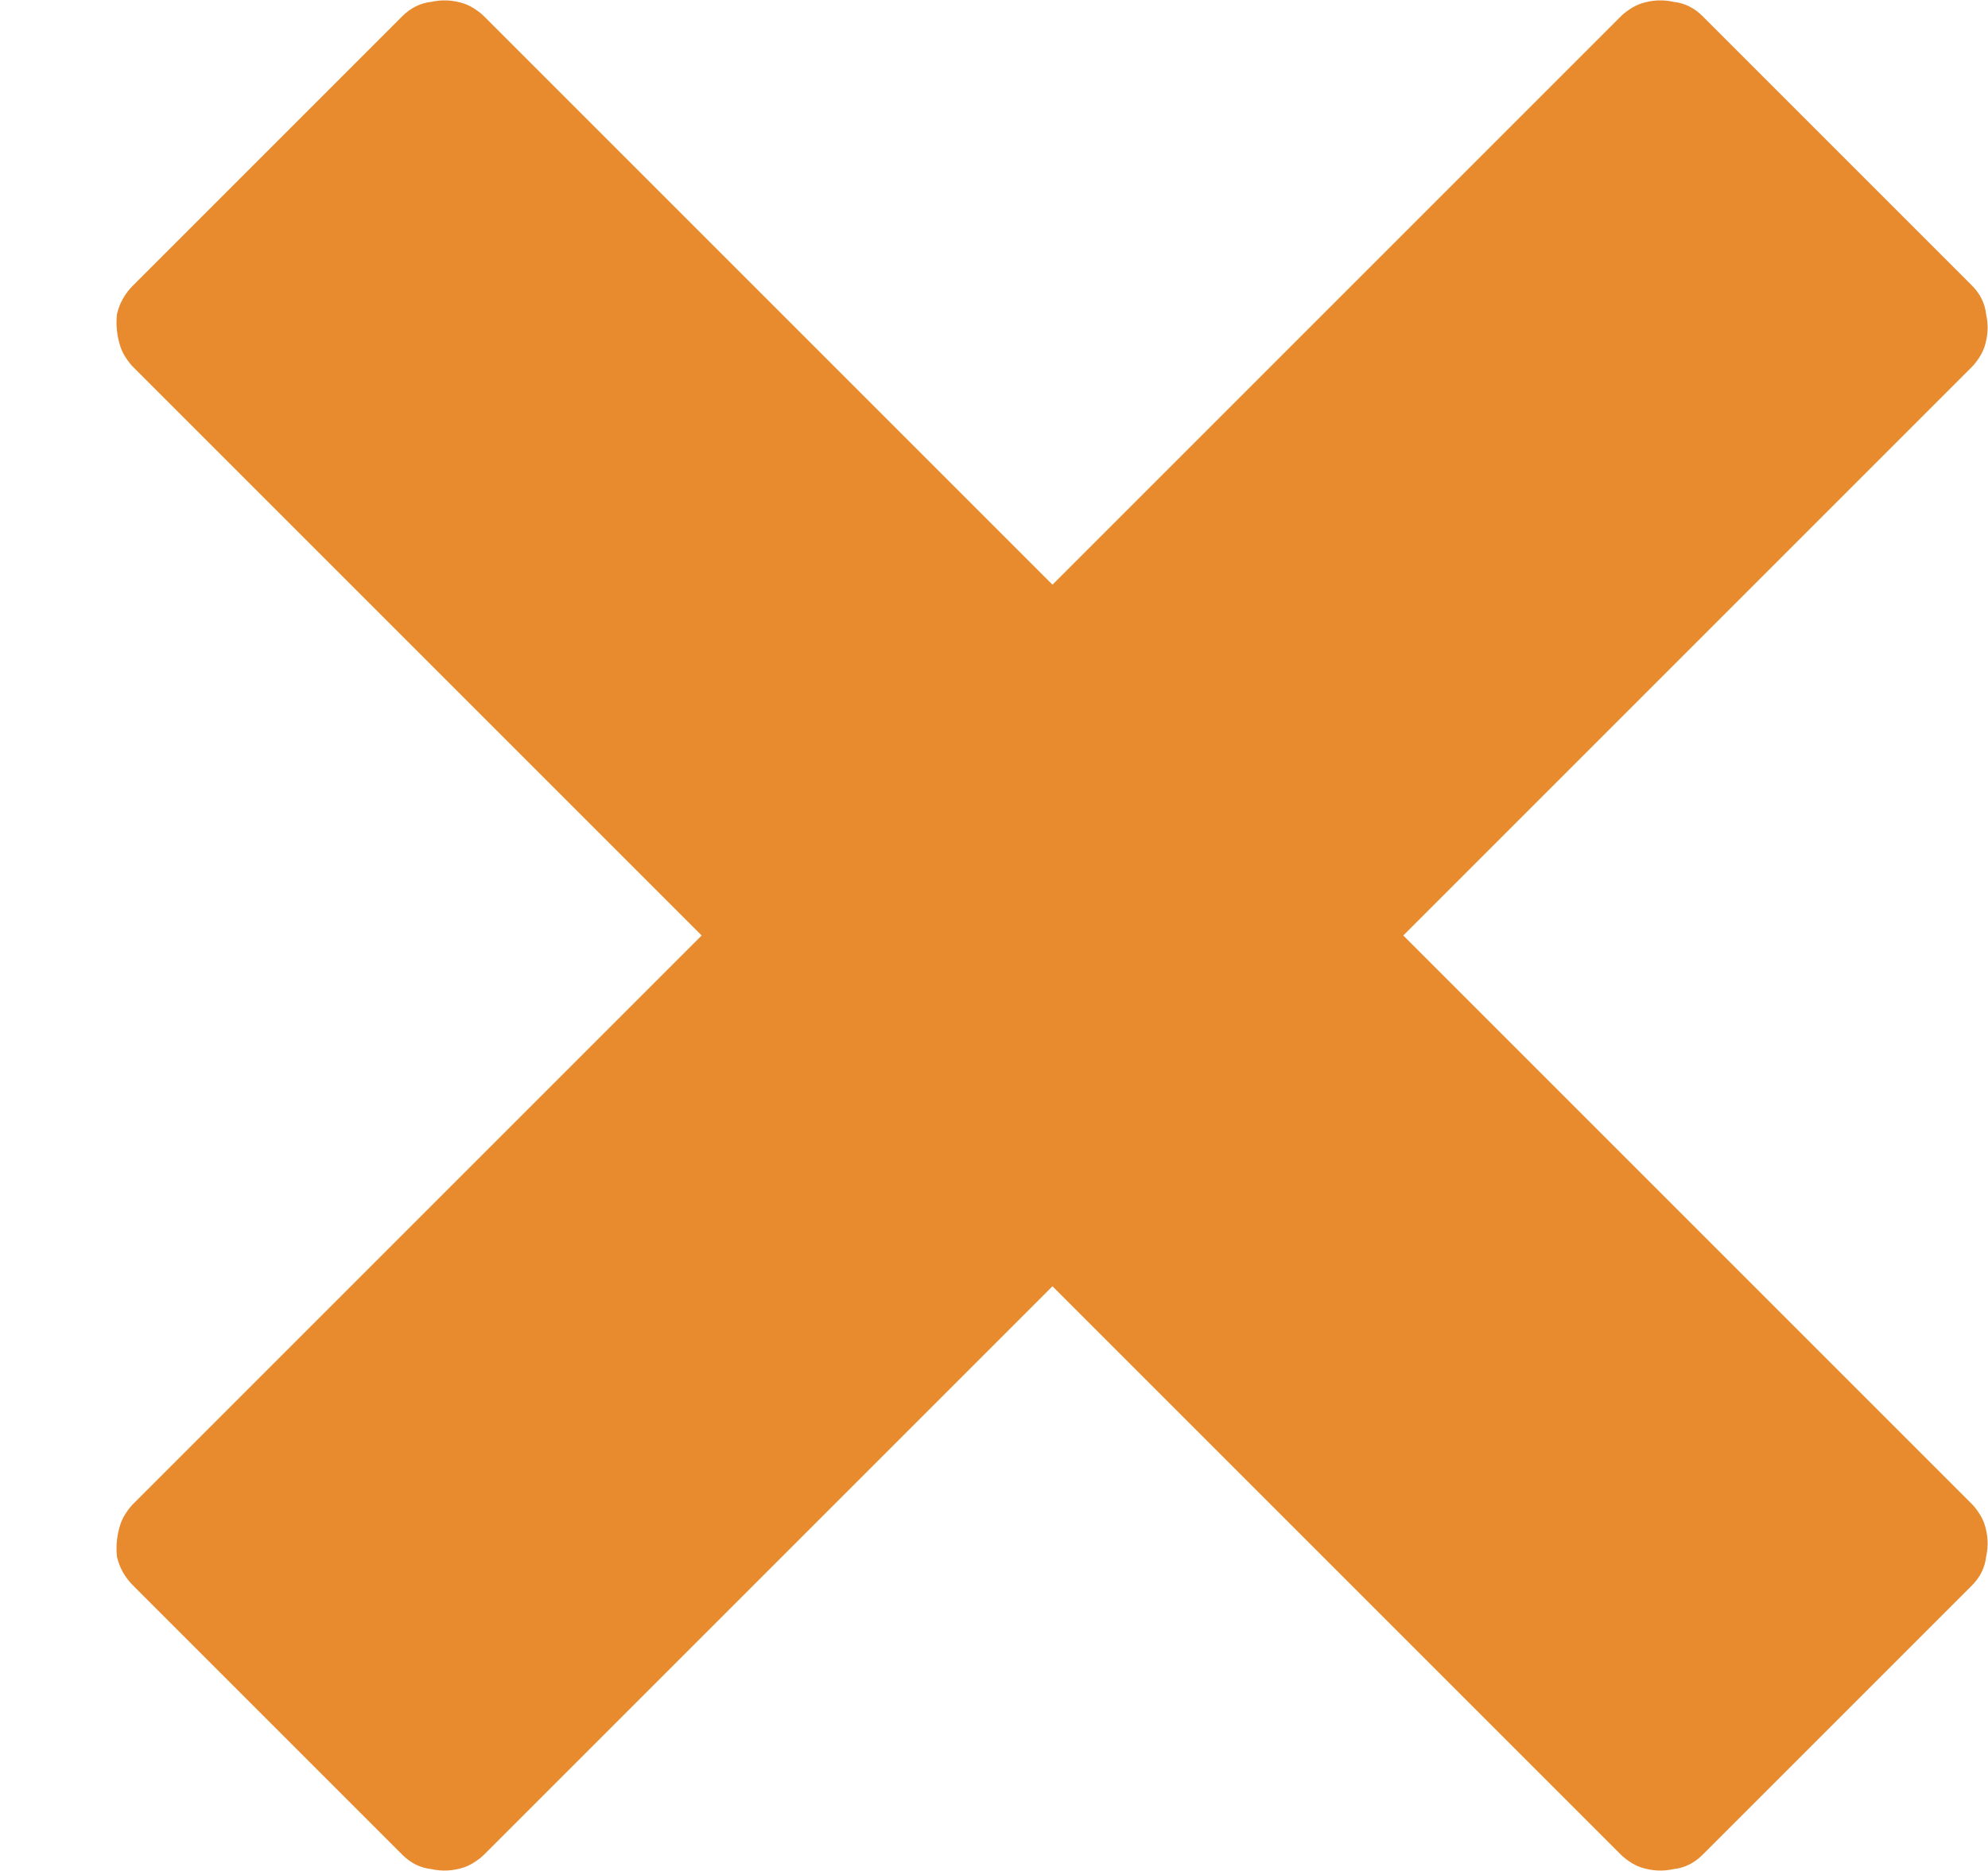
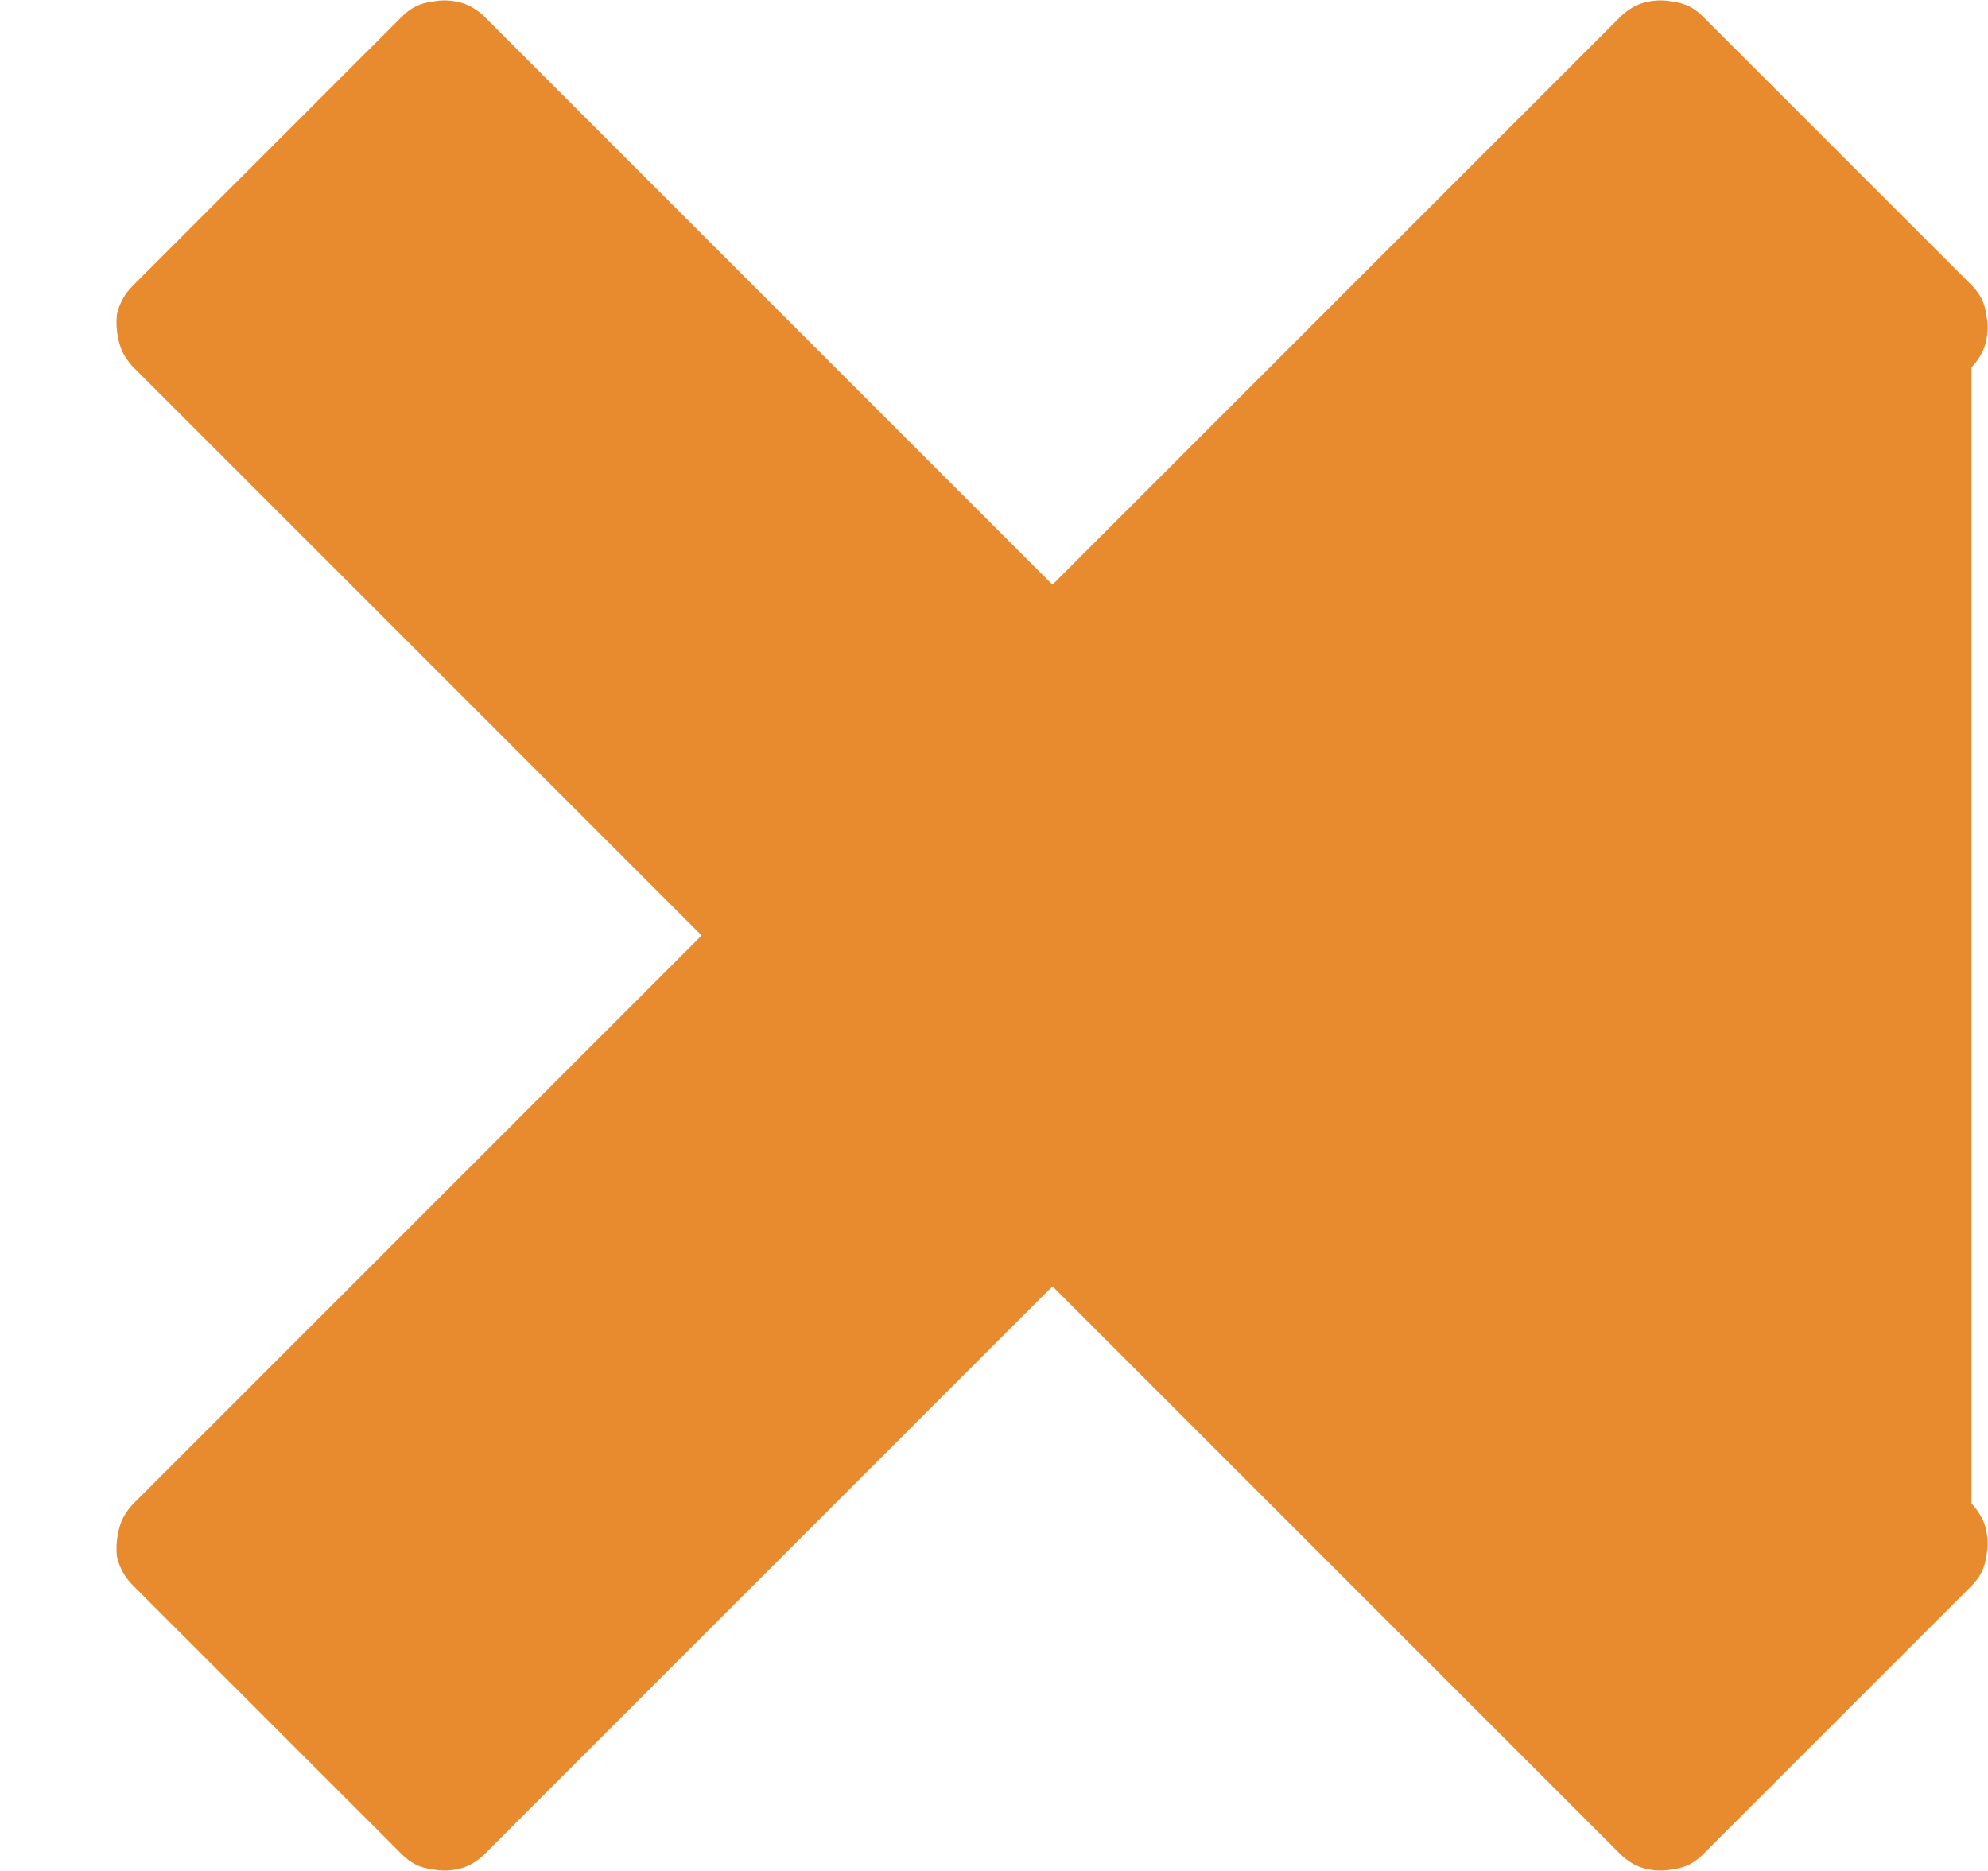
<svg xmlns="http://www.w3.org/2000/svg" width="17" height="16" viewBox="0 0 17 16" fill="none">
-   <path d="M16.859 12.859L12 8L16.859 3.141C16.88 3.12 16.901 3.094 16.922 3.062C16.943 3.031 16.958 3 16.969 2.969C17 2.875 17.005 2.781 16.984 2.688C16.974 2.594 16.932 2.51 16.859 2.438L14.562 0.141C14.49 0.068 14.406 0.026 14.312 0.016C14.219 -0.005 14.125 0 14.031 0.031C14 0.042 13.969 0.057 13.938 0.078C13.906 0.099 13.88 0.12 13.859 0.141L9 5L4.141 0.141C4.12 0.12 4.094 0.099 4.062 0.078C4.031 0.057 4 0.042 3.969 0.031C3.875 0 3.781 -0.005 3.688 0.016C3.594 0.026 3.51 0.068 3.438 0.141L1.141 2.438C1.068 2.51 1.021 2.594 1 2.688C0.99 2.781 1 2.875 1.031 2.969C1.042 3 1.057 3.031 1.078 3.062C1.099 3.094 1.12 3.12 1.141 3.141L6 8L1.141 12.859C1.12 12.88 1.099 12.906 1.078 12.938C1.057 12.969 1.042 13 1.031 13.031C1 13.125 0.99 13.219 1 13.312C1.021 13.406 1.068 13.49 1.141 13.562L3.438 15.859C3.51 15.932 3.594 15.974 3.688 15.984C3.781 16.005 3.875 16 3.969 15.969C4 15.958 4.031 15.943 4.062 15.922C4.094 15.901 4.12 15.88 4.141 15.859L9 11L13.859 15.859C13.88 15.88 13.906 15.901 13.938 15.922C13.969 15.943 14 15.958 14.031 15.969C14.125 16 14.219 16.005 14.312 15.984C14.406 15.974 14.49 15.932 14.562 15.859L16.859 13.562C16.932 13.49 16.974 13.406 16.984 13.312C17.005 13.219 17 13.125 16.969 13.031C16.958 13 16.943 12.969 16.922 12.938C16.901 12.906 16.88 12.88 16.859 12.859Z" fill="#E88B2F" />
+   <path d="M16.859 12.859L16.859 3.141C16.88 3.12 16.901 3.094 16.922 3.062C16.943 3.031 16.958 3 16.969 2.969C17 2.875 17.005 2.781 16.984 2.688C16.974 2.594 16.932 2.51 16.859 2.438L14.562 0.141C14.49 0.068 14.406 0.026 14.312 0.016C14.219 -0.005 14.125 0 14.031 0.031C14 0.042 13.969 0.057 13.938 0.078C13.906 0.099 13.88 0.12 13.859 0.141L9 5L4.141 0.141C4.12 0.12 4.094 0.099 4.062 0.078C4.031 0.057 4 0.042 3.969 0.031C3.875 0 3.781 -0.005 3.688 0.016C3.594 0.026 3.51 0.068 3.438 0.141L1.141 2.438C1.068 2.51 1.021 2.594 1 2.688C0.99 2.781 1 2.875 1.031 2.969C1.042 3 1.057 3.031 1.078 3.062C1.099 3.094 1.12 3.12 1.141 3.141L6 8L1.141 12.859C1.12 12.88 1.099 12.906 1.078 12.938C1.057 12.969 1.042 13 1.031 13.031C1 13.125 0.99 13.219 1 13.312C1.021 13.406 1.068 13.49 1.141 13.562L3.438 15.859C3.51 15.932 3.594 15.974 3.688 15.984C3.781 16.005 3.875 16 3.969 15.969C4 15.958 4.031 15.943 4.062 15.922C4.094 15.901 4.12 15.88 4.141 15.859L9 11L13.859 15.859C13.88 15.88 13.906 15.901 13.938 15.922C13.969 15.943 14 15.958 14.031 15.969C14.125 16 14.219 16.005 14.312 15.984C14.406 15.974 14.49 15.932 14.562 15.859L16.859 13.562C16.932 13.49 16.974 13.406 16.984 13.312C17.005 13.219 17 13.125 16.969 13.031C16.958 13 16.943 12.969 16.922 12.938C16.901 12.906 16.88 12.88 16.859 12.859Z" fill="#E88B2F" />
</svg>